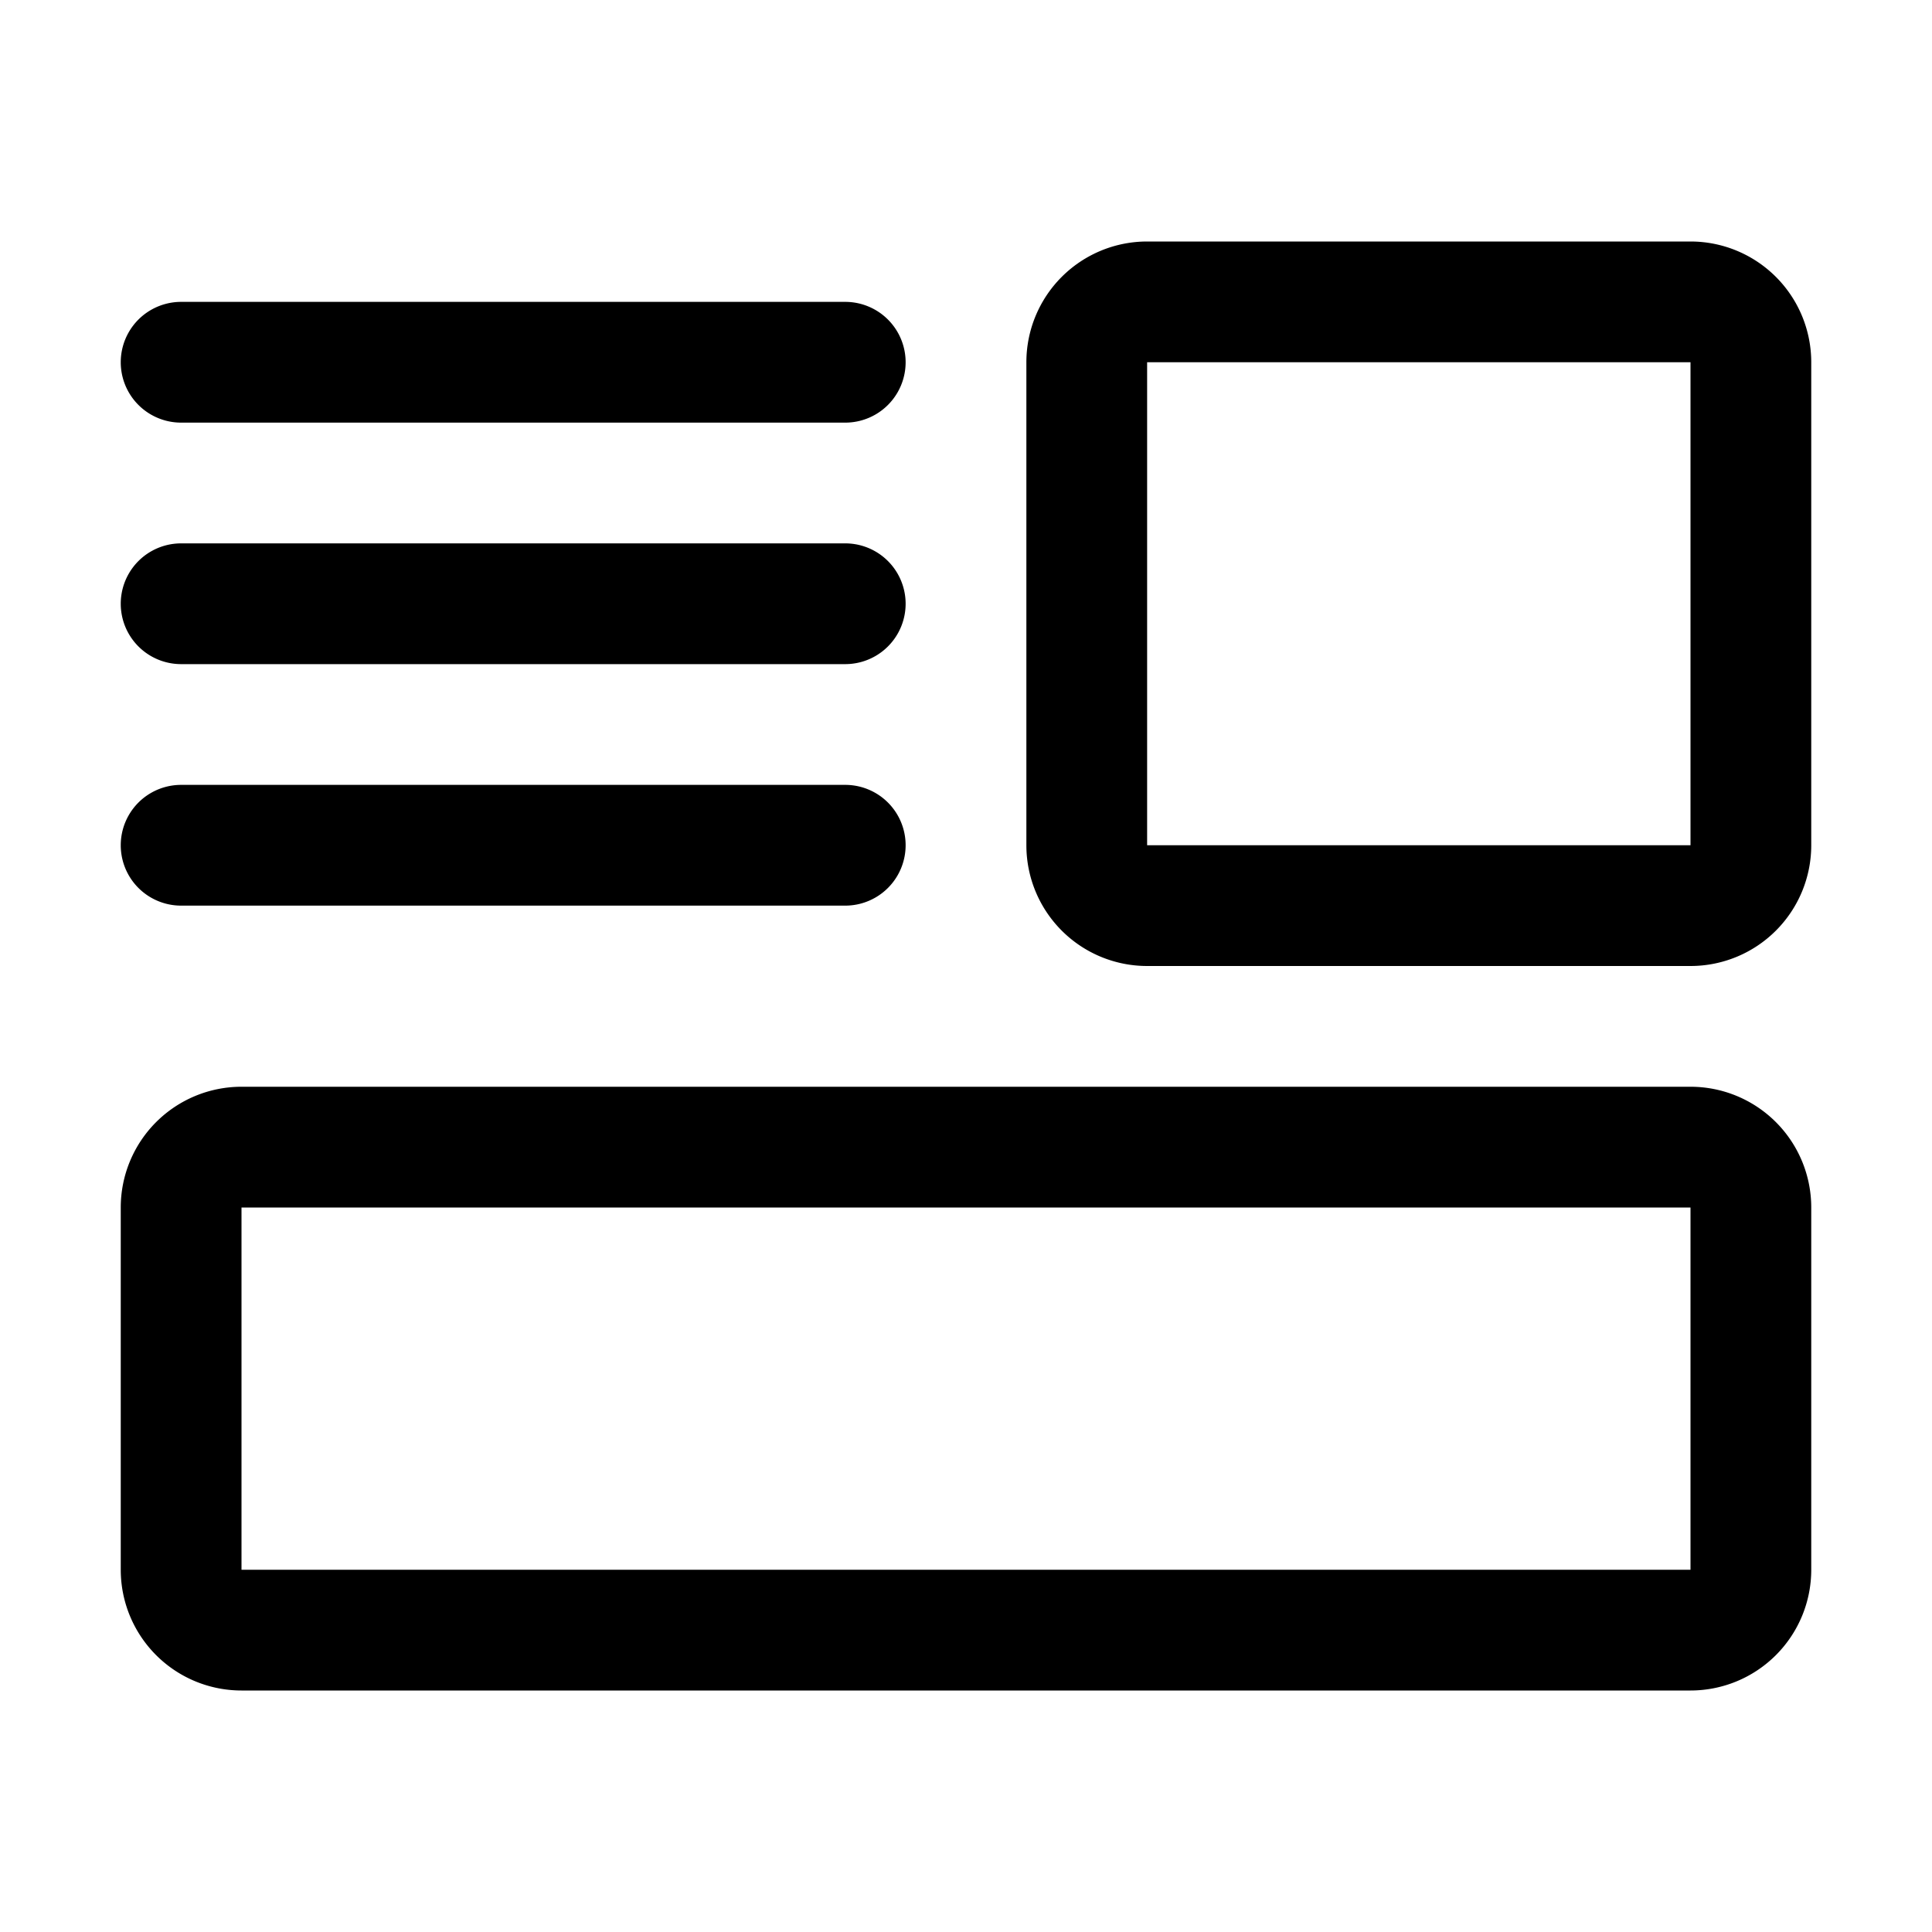
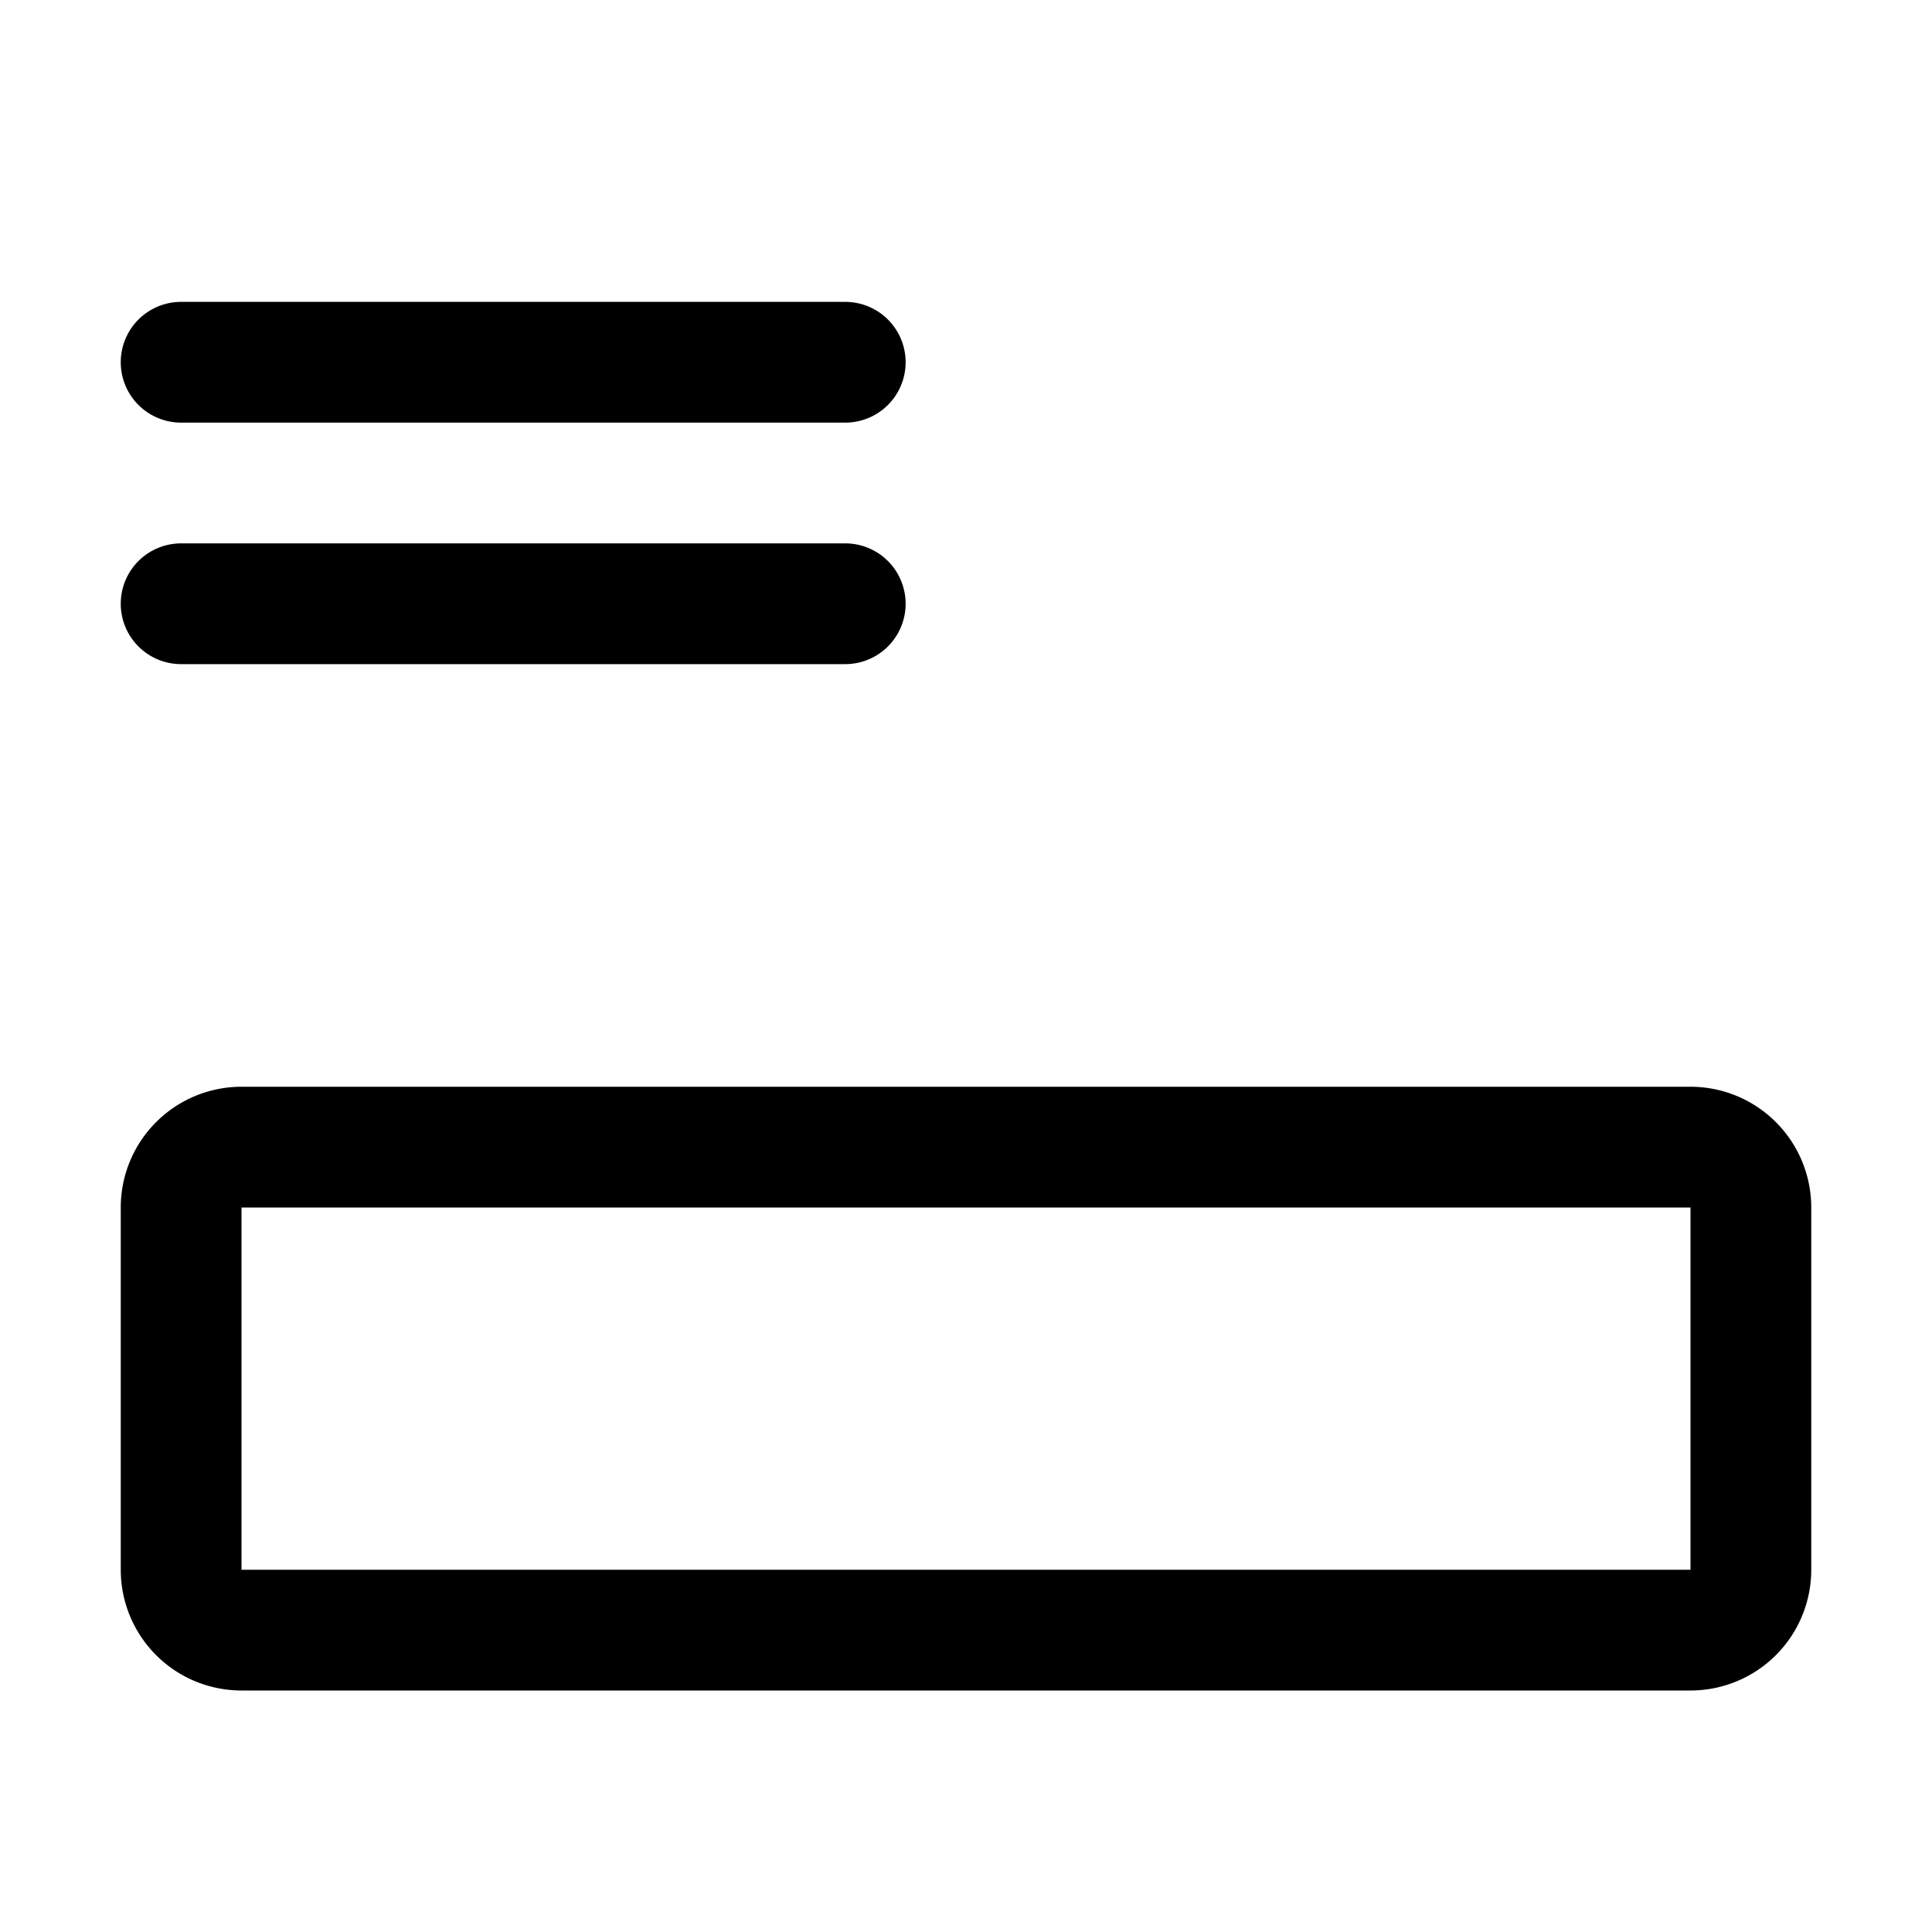
<svg xmlns="http://www.w3.org/2000/svg" viewBox="0 0 32 32">
  <g id="content">
    <path d="M28,18H4a2,2,0,0,0-2,2v6a2,2,0,0,0,2,2H28a2,2,0,0,0,2-2V20A2,2,0,0,0,28,18Zm0,8,0,0L4,26l0-6,24,0Z" />
-     <path d="M28,4H19a2,2,0,0,0-2,2v8a2,2,0,0,0,2,2h9a2,2,0,0,0,2-2V6A2,2,0,0,0,28,4Zm0,10,0,0-9,0,0-8,9,0Z" />
    <path d="M3,7H14a1,1,0,0,0,0-2H3A1,1,0,0,0,3,7Z" />
    <path d="M3,11H14a1,1,0,0,0,0-2H3a1,1,0,0,0,0,2Z" />
-     <path d="M3,15H14a1,1,0,0,0,0-2H3a1,1,0,0,0,0,2Z" />
  </g>
</svg>